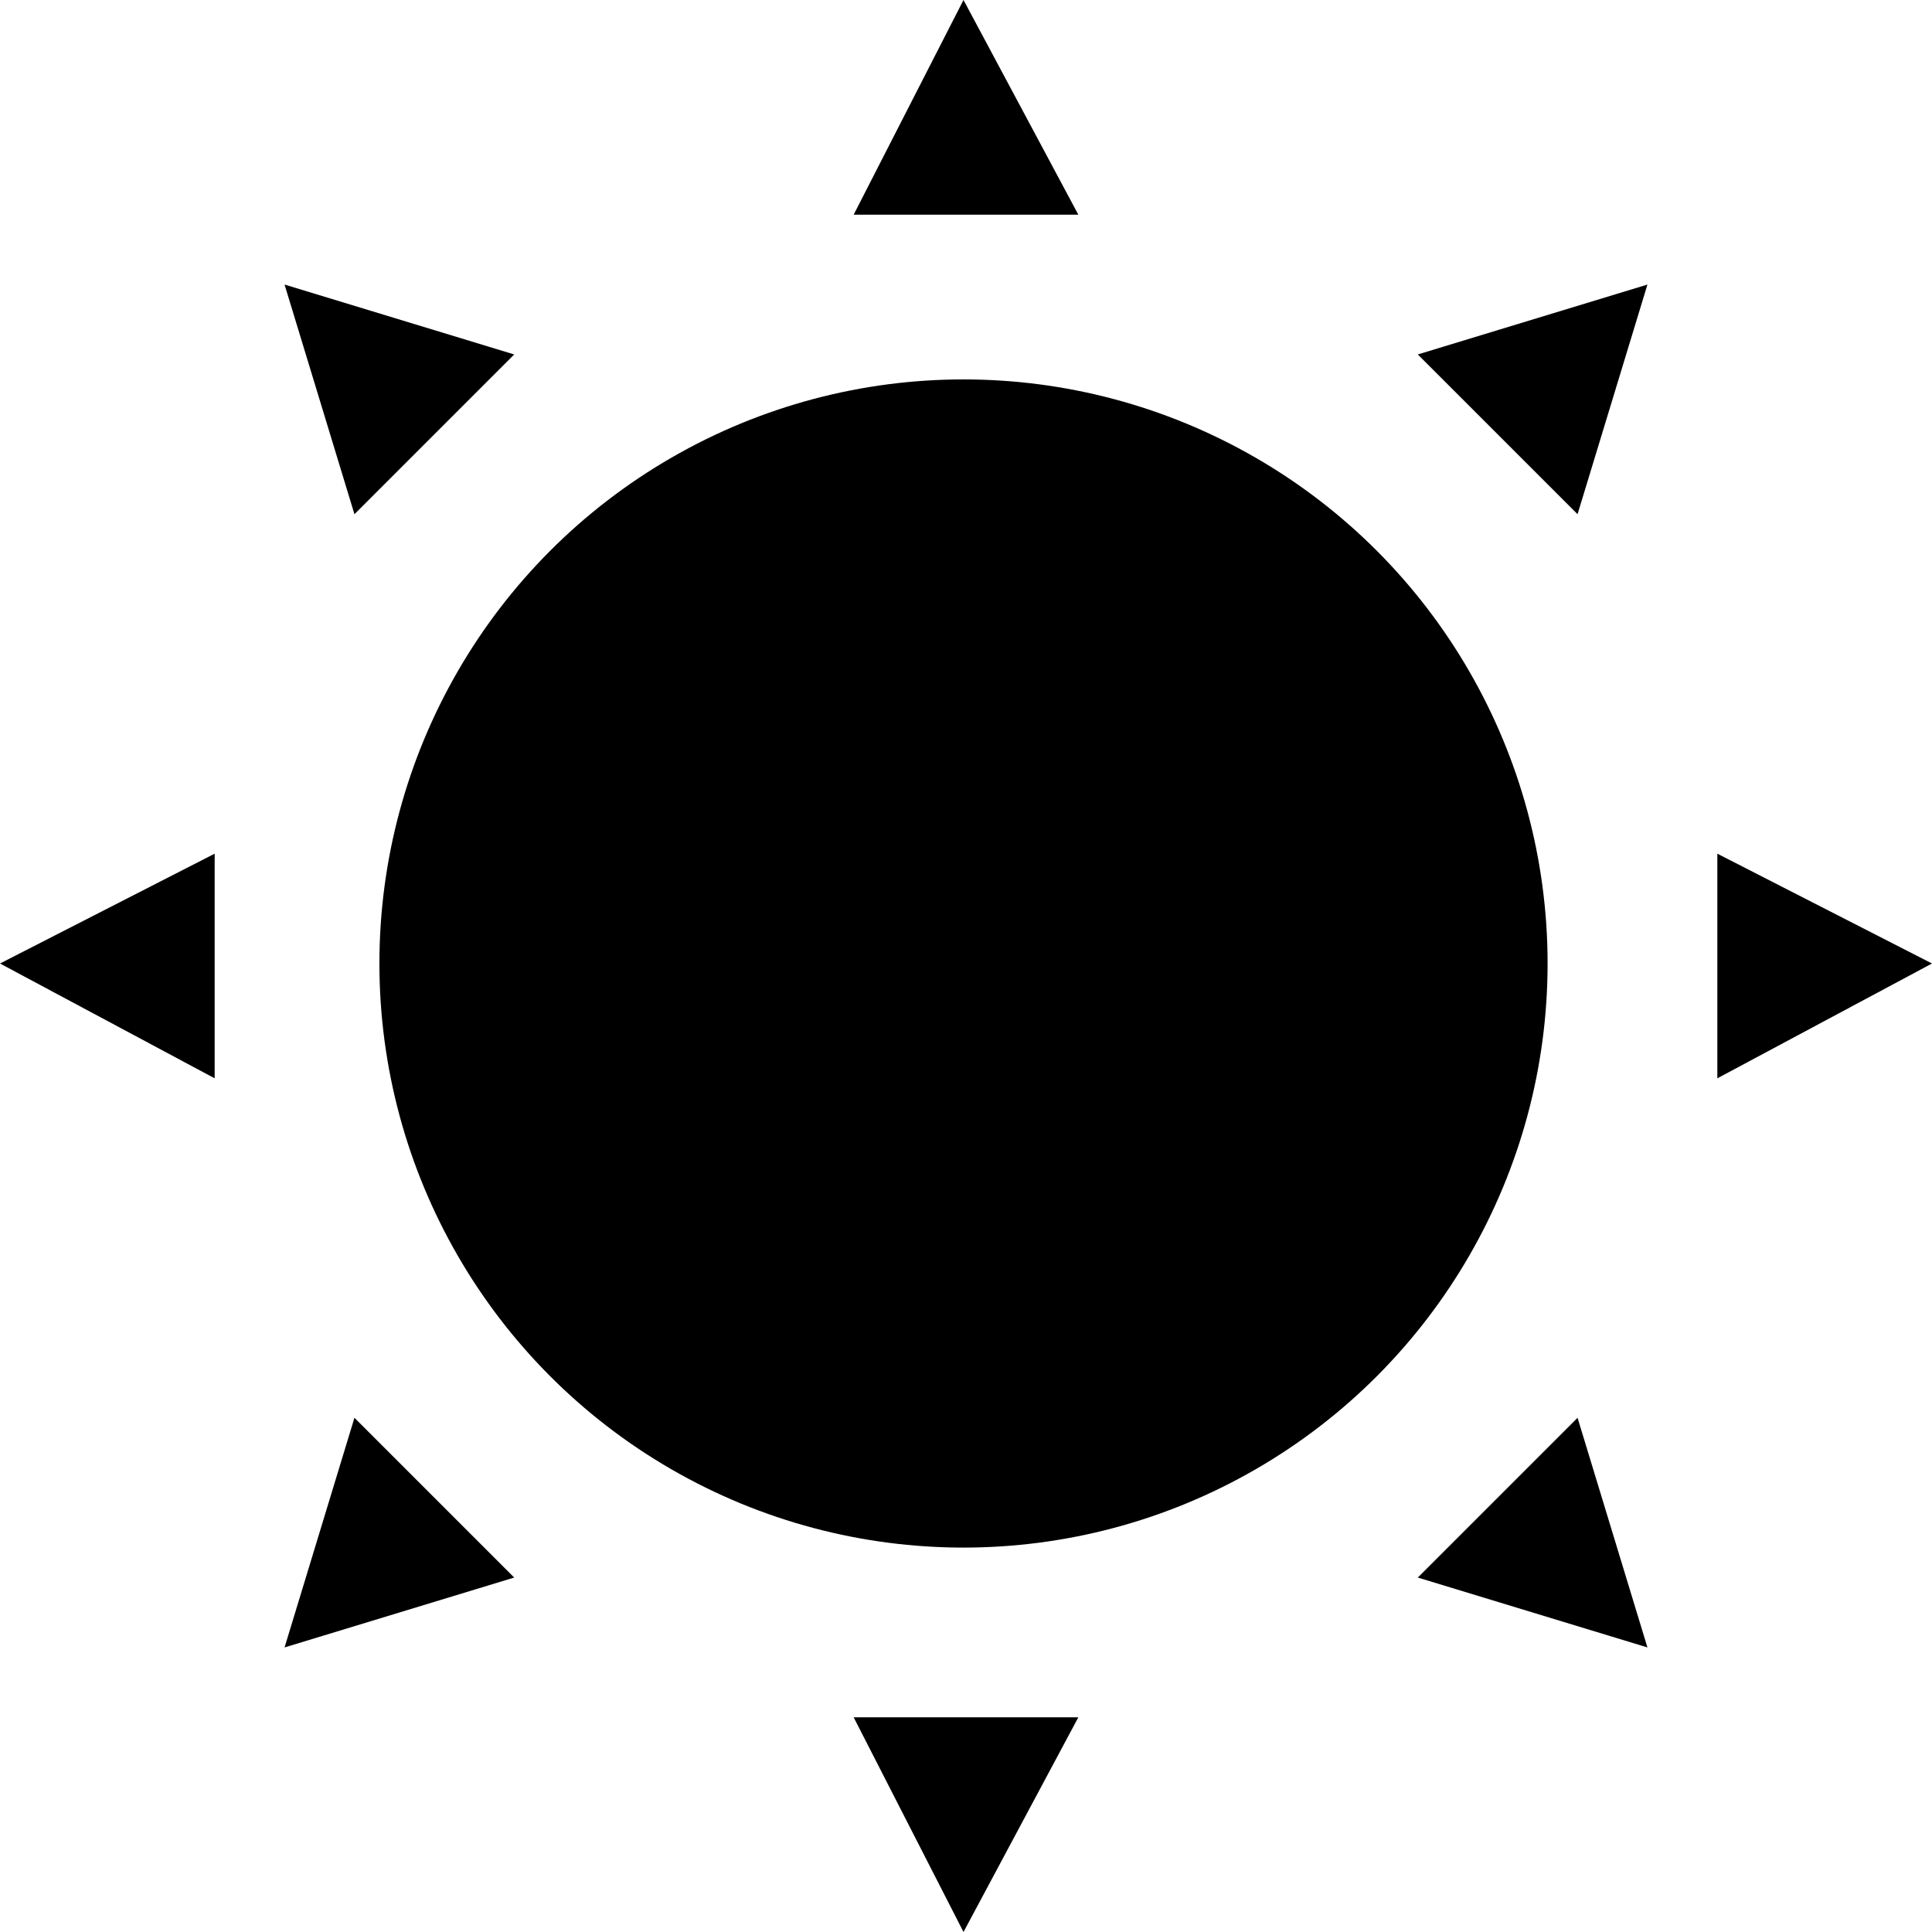
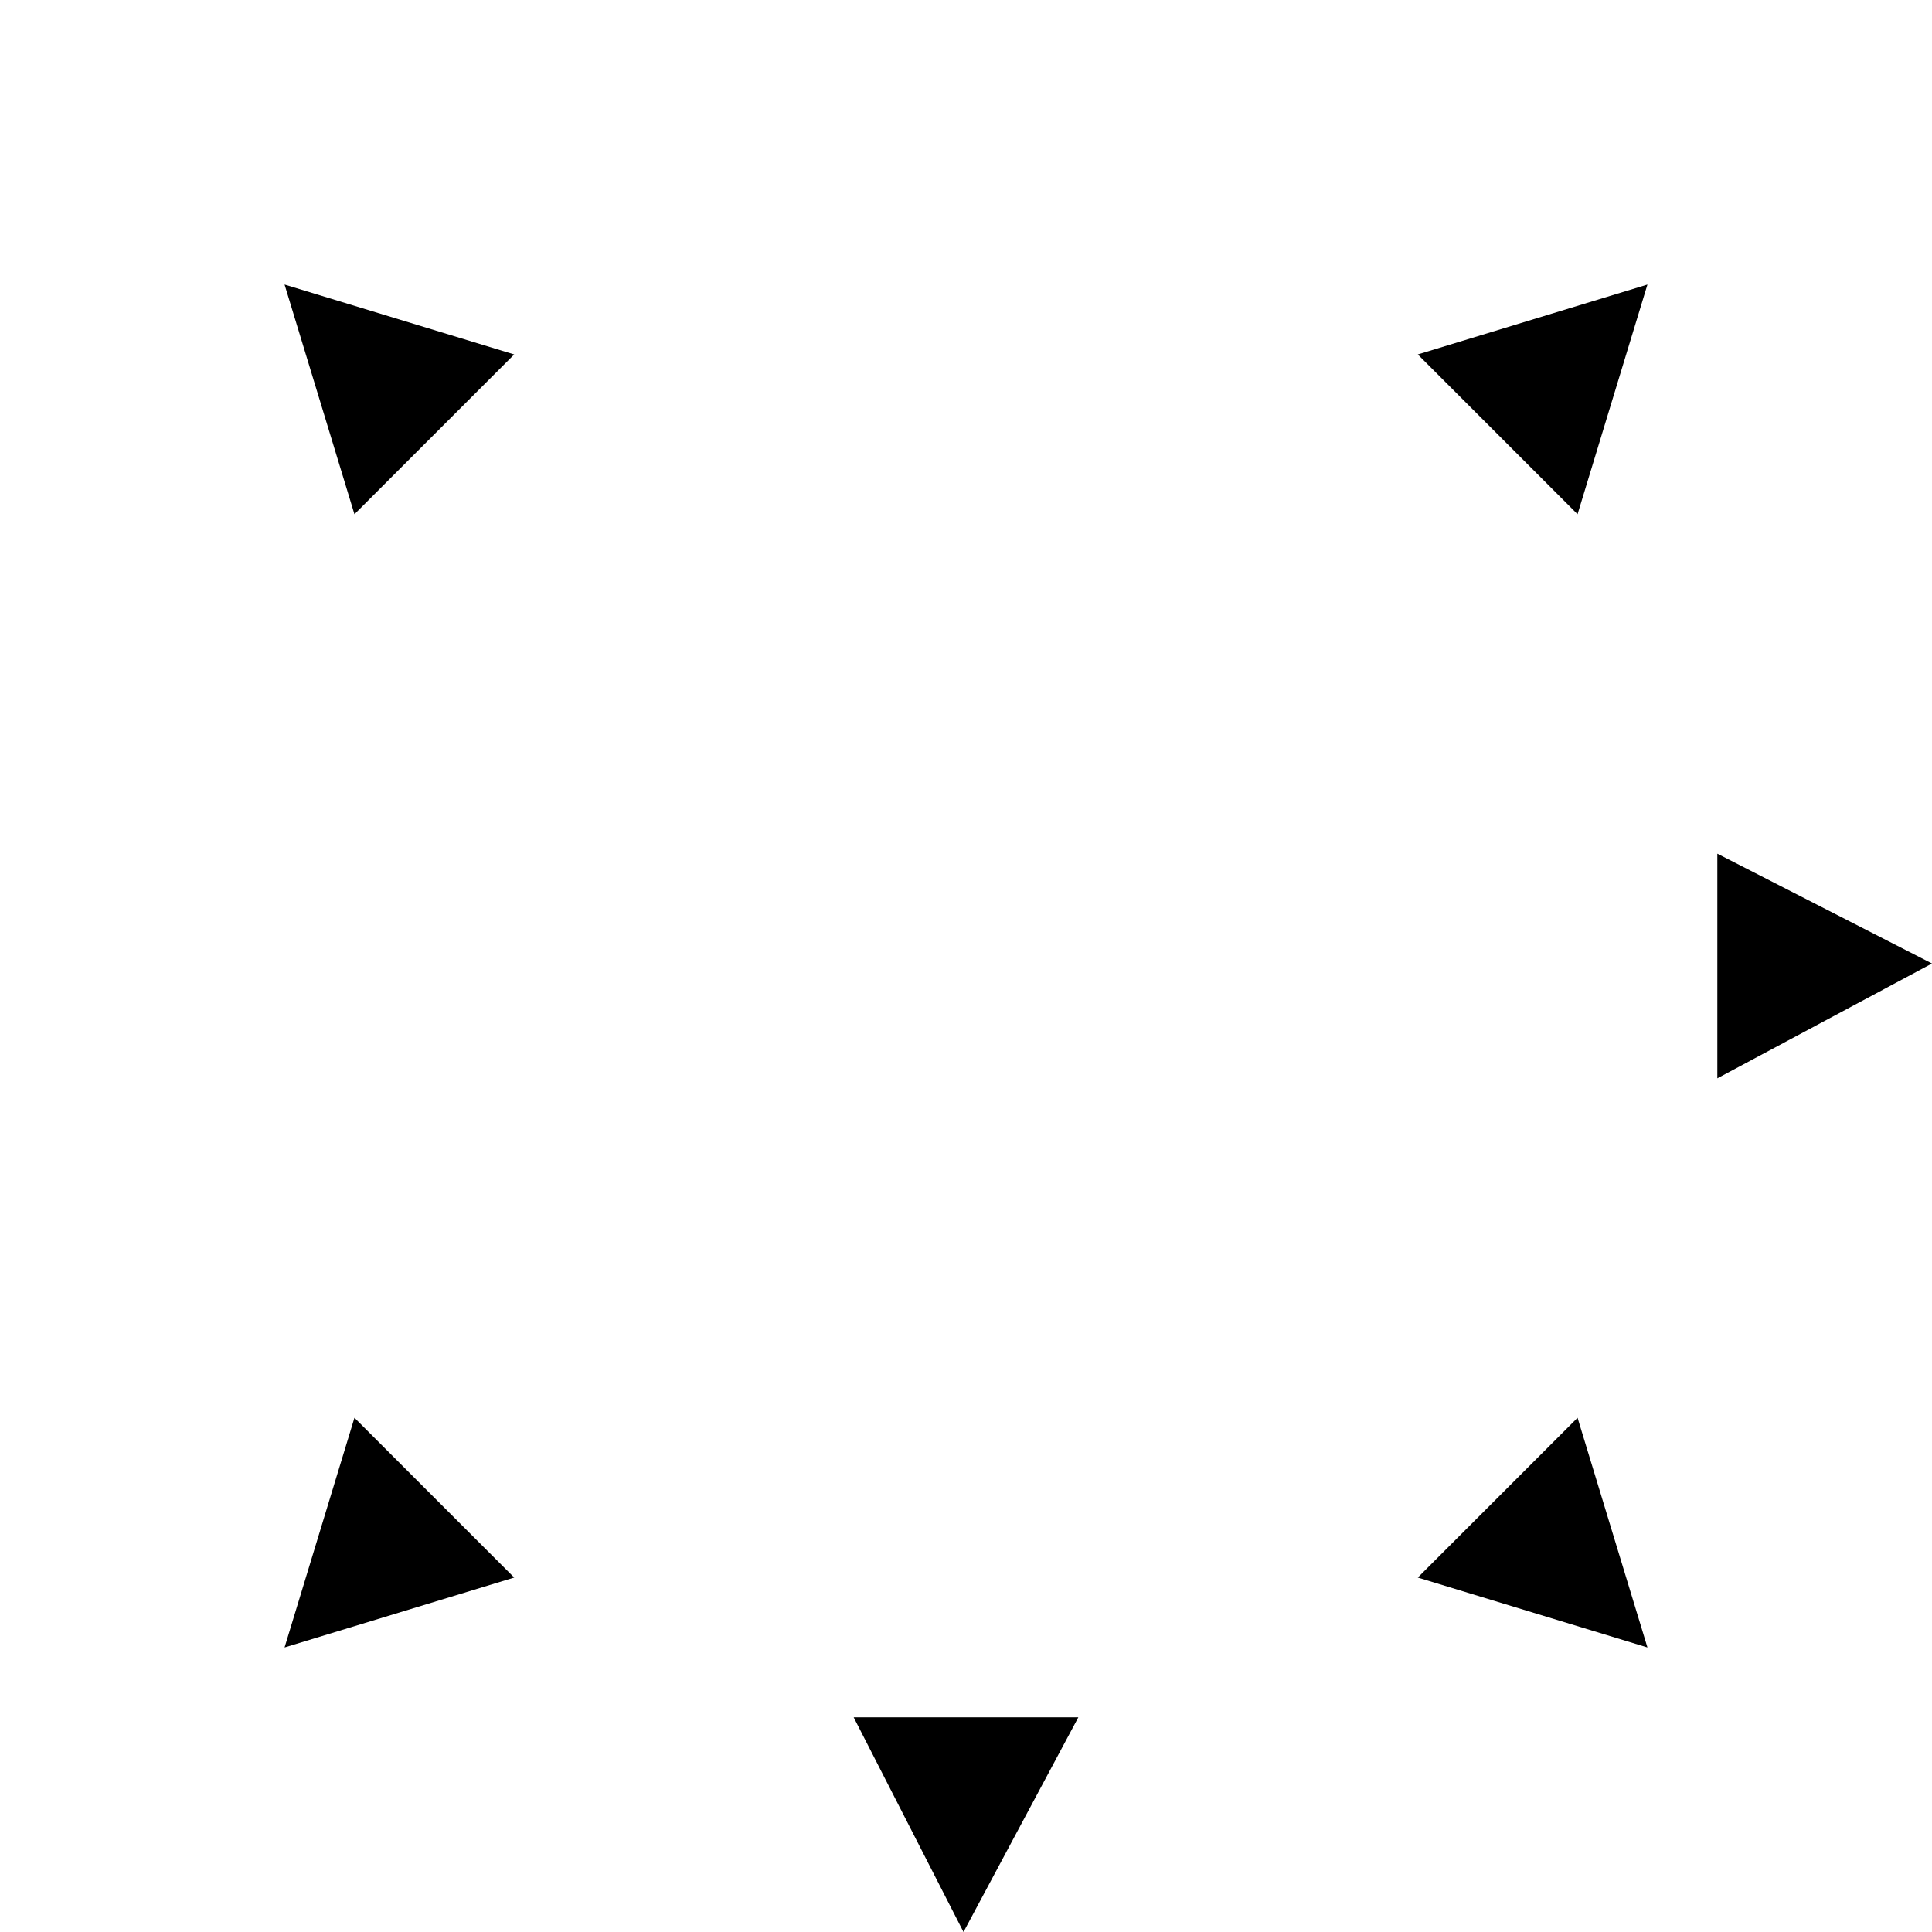
<svg xmlns="http://www.w3.org/2000/svg" xml:space="preserve" style="enable-background:new 0 0 38.7 38.7;" viewBox="0 0 38.7 38.7" y="0px" x="0px" id="Layer_1" version="1.1">
-   <circle r="11.7" cy="19.3" cx="19.3" />
-   <polygon points="17.1,4.3 19.3,0 21.6,4.3" />
  <polygon points="21.6,34.4 19.3,38.7 17.1,34.4" />
  <polygon points="34.4,17.1 38.7,19.3 34.4,21.6" />
-   <polygon points="4.3,21.6 0,19.3 4.3,17.1" />
  <polygon points="28.4,7.1 33,5.7 31.6,10.3" />
  <polygon points="10.3,31.6 5.7,33 7.1,28.4" />
  <polygon points="31.6,28.4 33,33 28.4,31.6" />
  <polygon points="7.1,10.3 5.7,5.7 10.3,7.1" />
</svg>